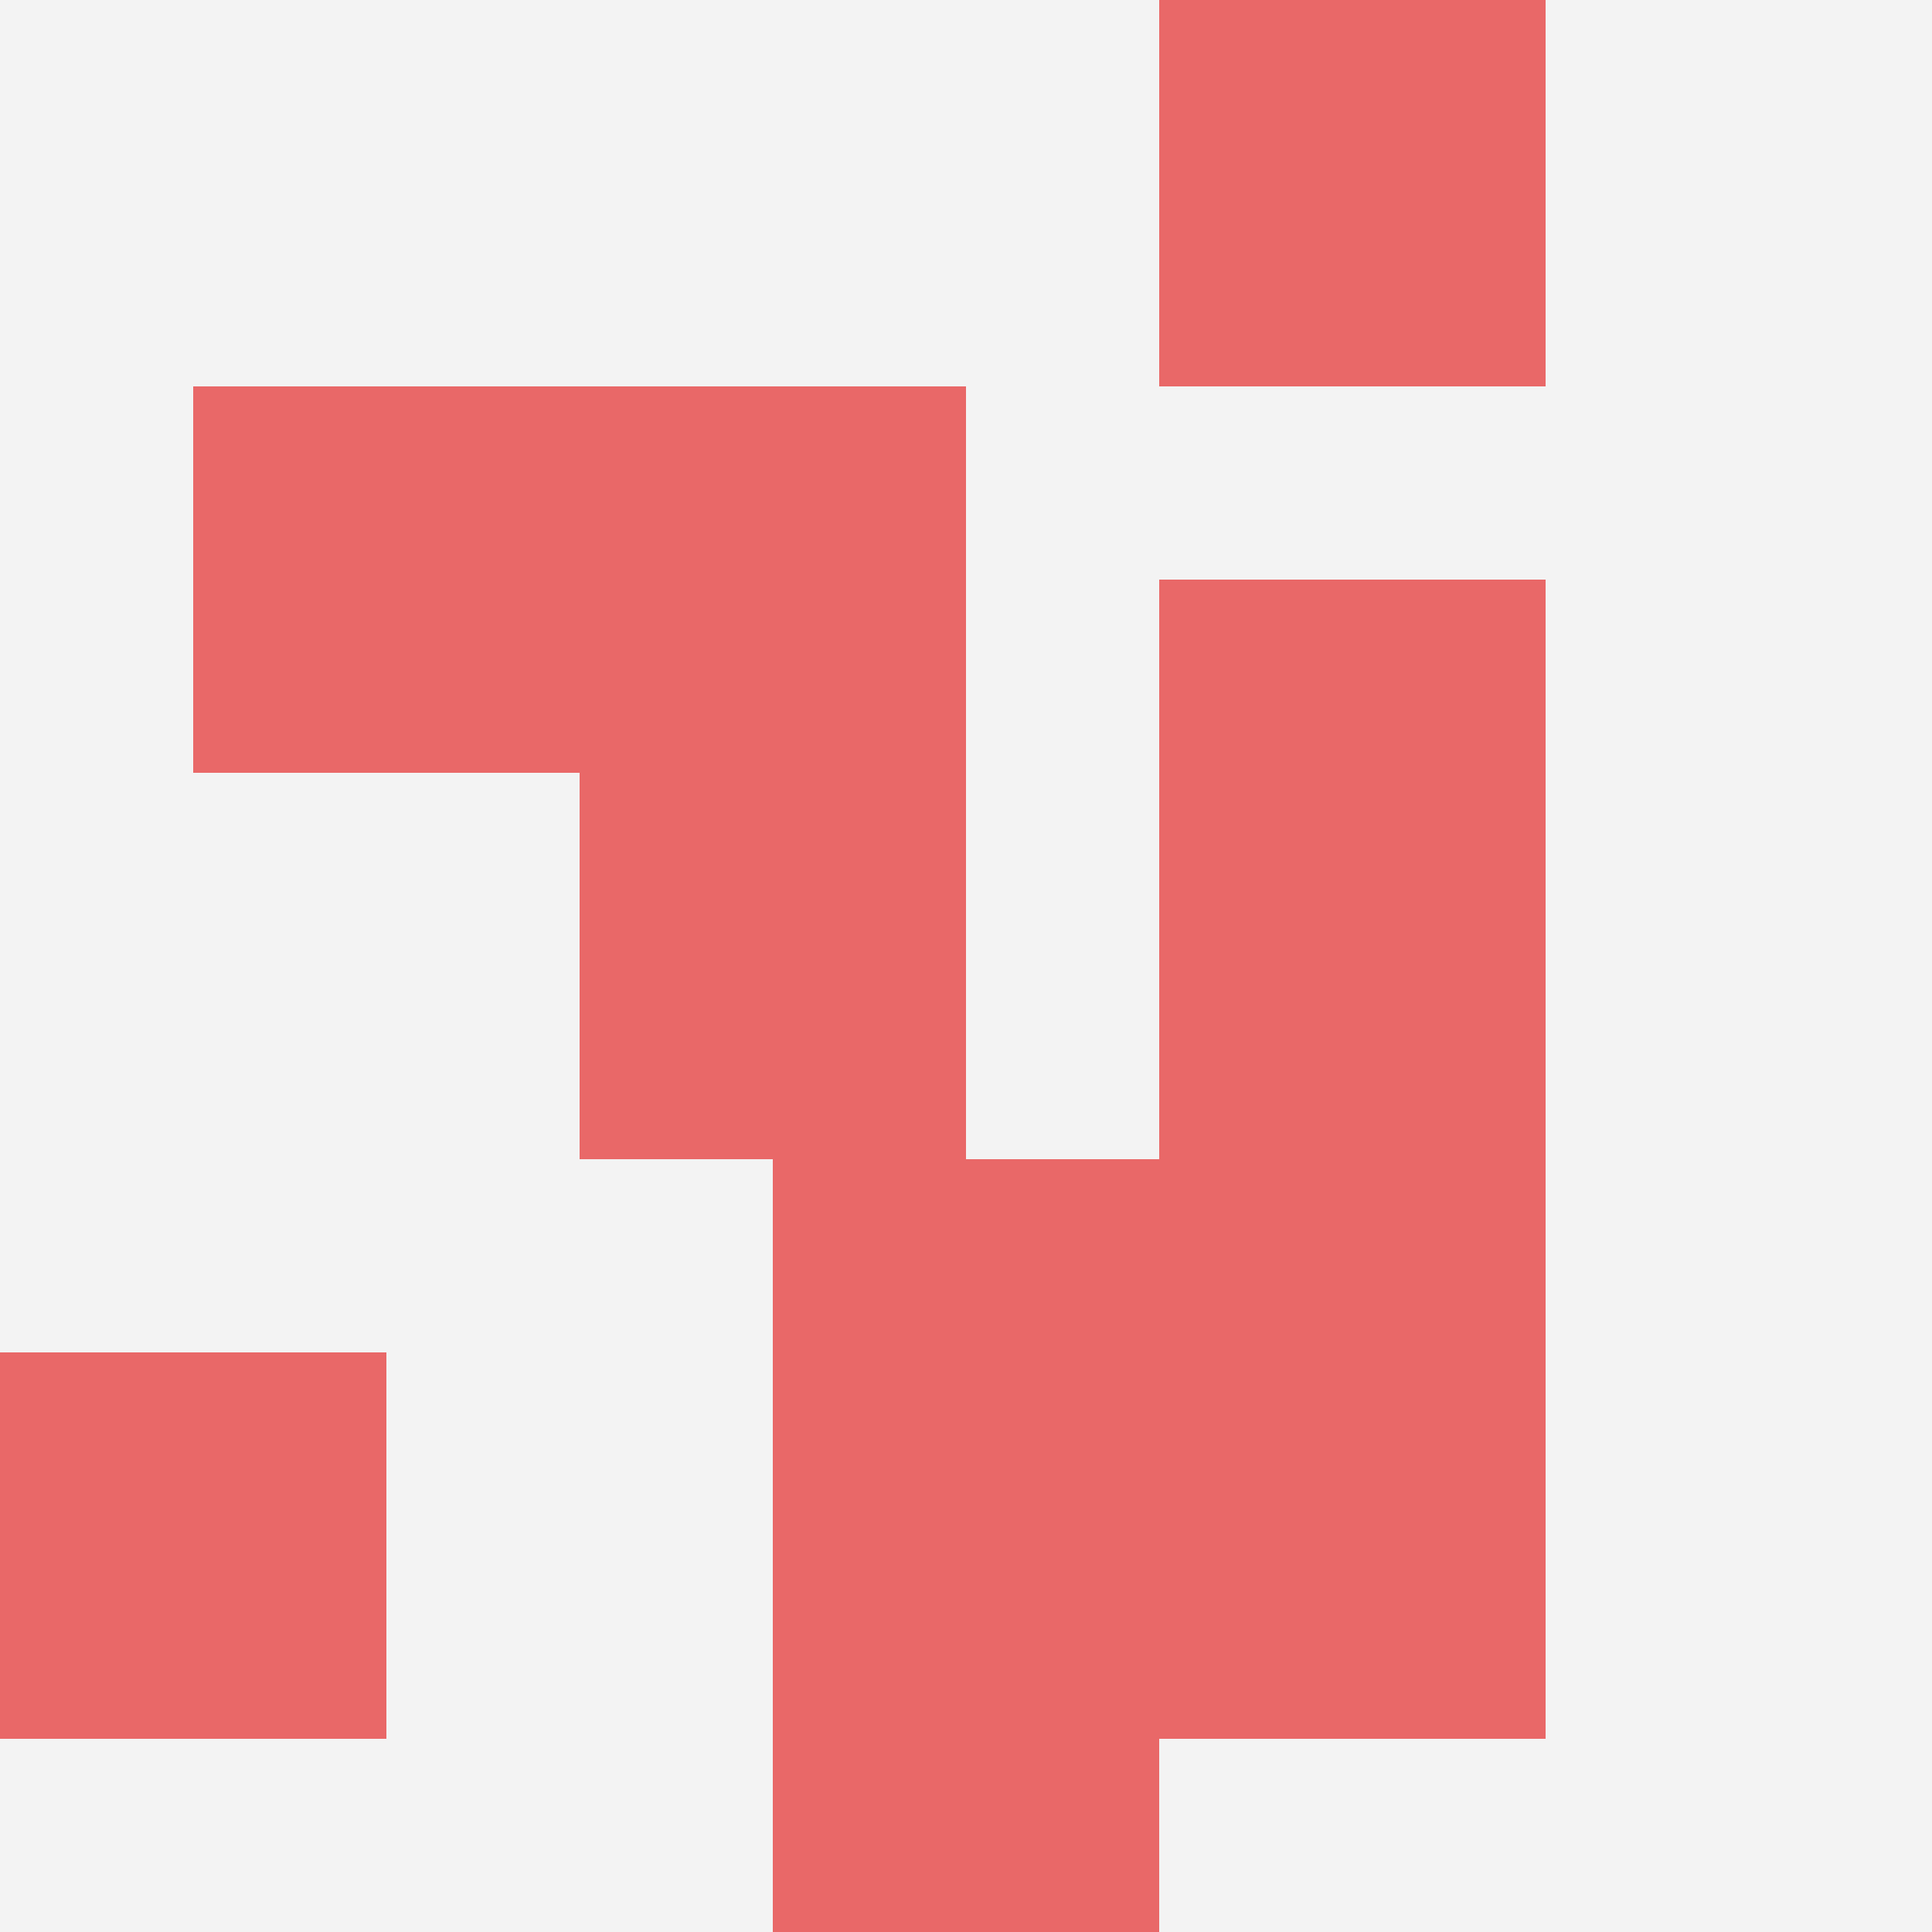
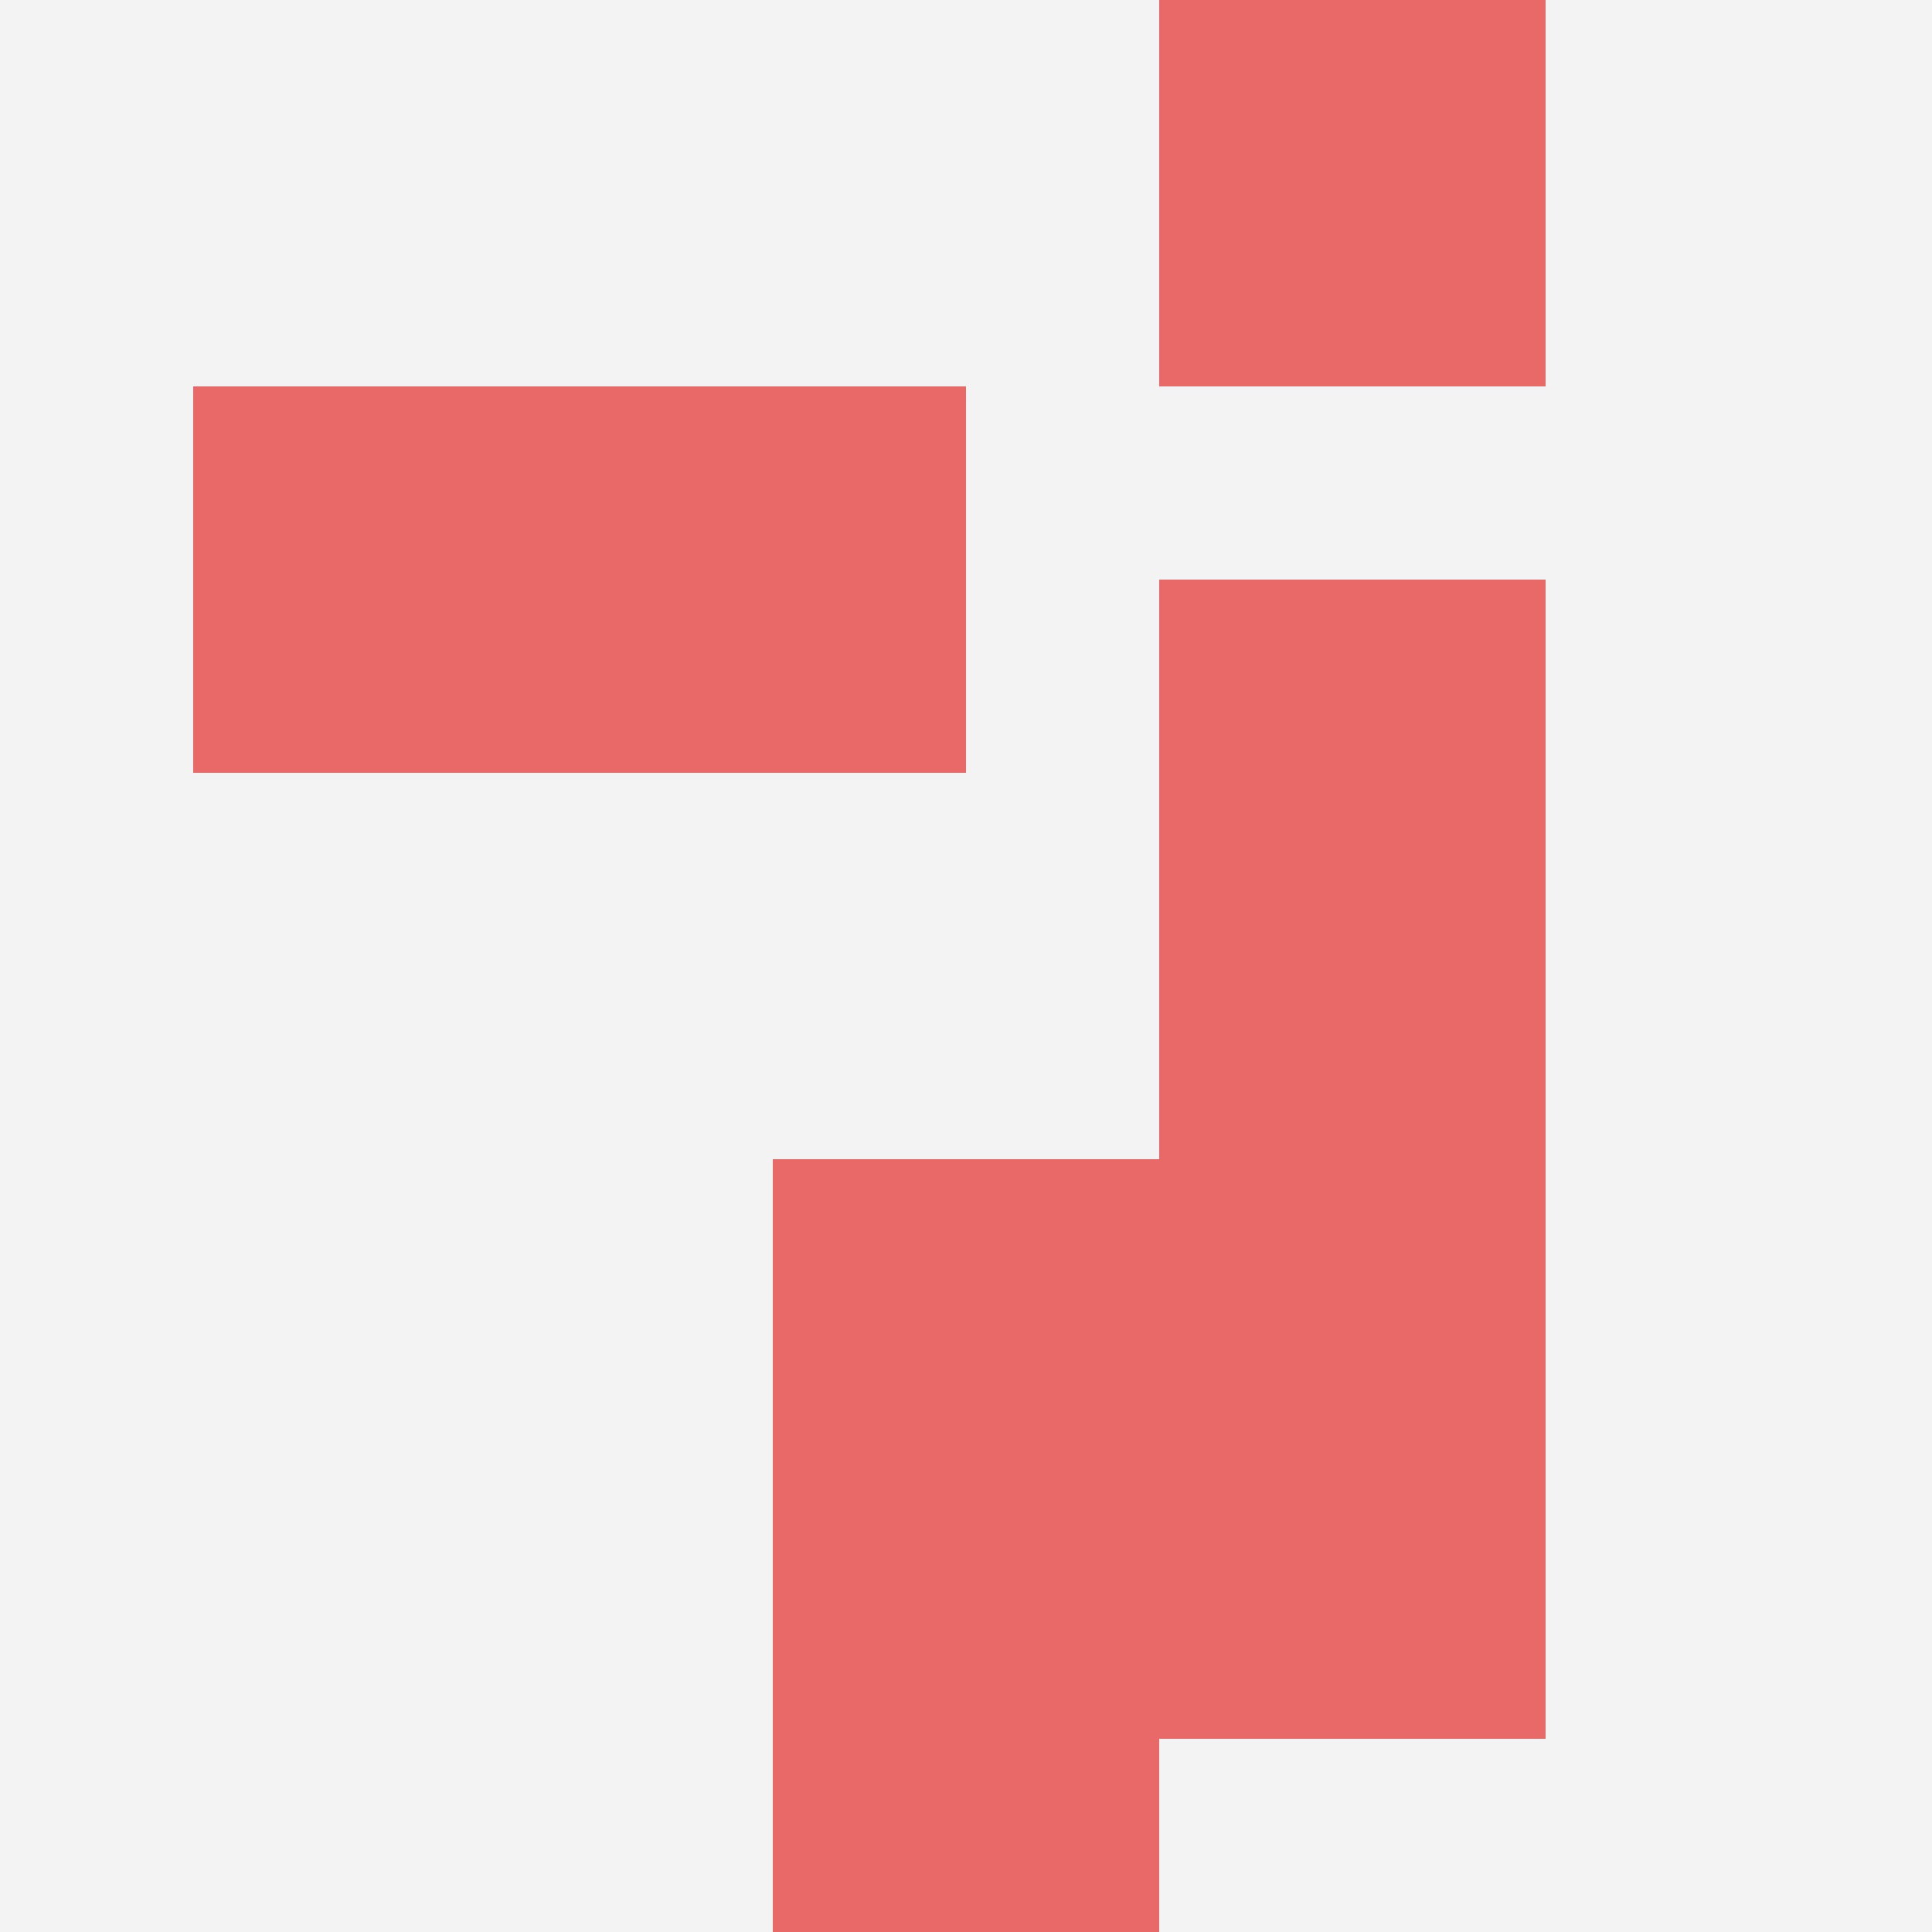
<svg xmlns="http://www.w3.org/2000/svg" id="ten-svg" preserveAspectRatio="xMinYMin meet" viewBox="0 0 10 10">
  <rect x="0" y="0" width="10" height="10" fill="#F3F3F3" />
  <rect class="t" x="6" y="5" />
  <rect class="t" x="6" y="7" />
-   <rect class="t" x="0" y="7" />
-   <rect class="t" x="3" y="4" />
  <rect class="t" x="1" y="2" />
  <rect class="t" x="6" y="3" />
  <rect class="t" x="4" y="6" />
  <rect class="t" x="6" y="0" />
  <rect class="t" x="4" y="8" />
  <rect class="t" x="3" y="2" />
  <style>.t{width:2px;height:2px;fill:#E96868} #ten-svg{shape-rendering:crispedges;}</style>
</svg>